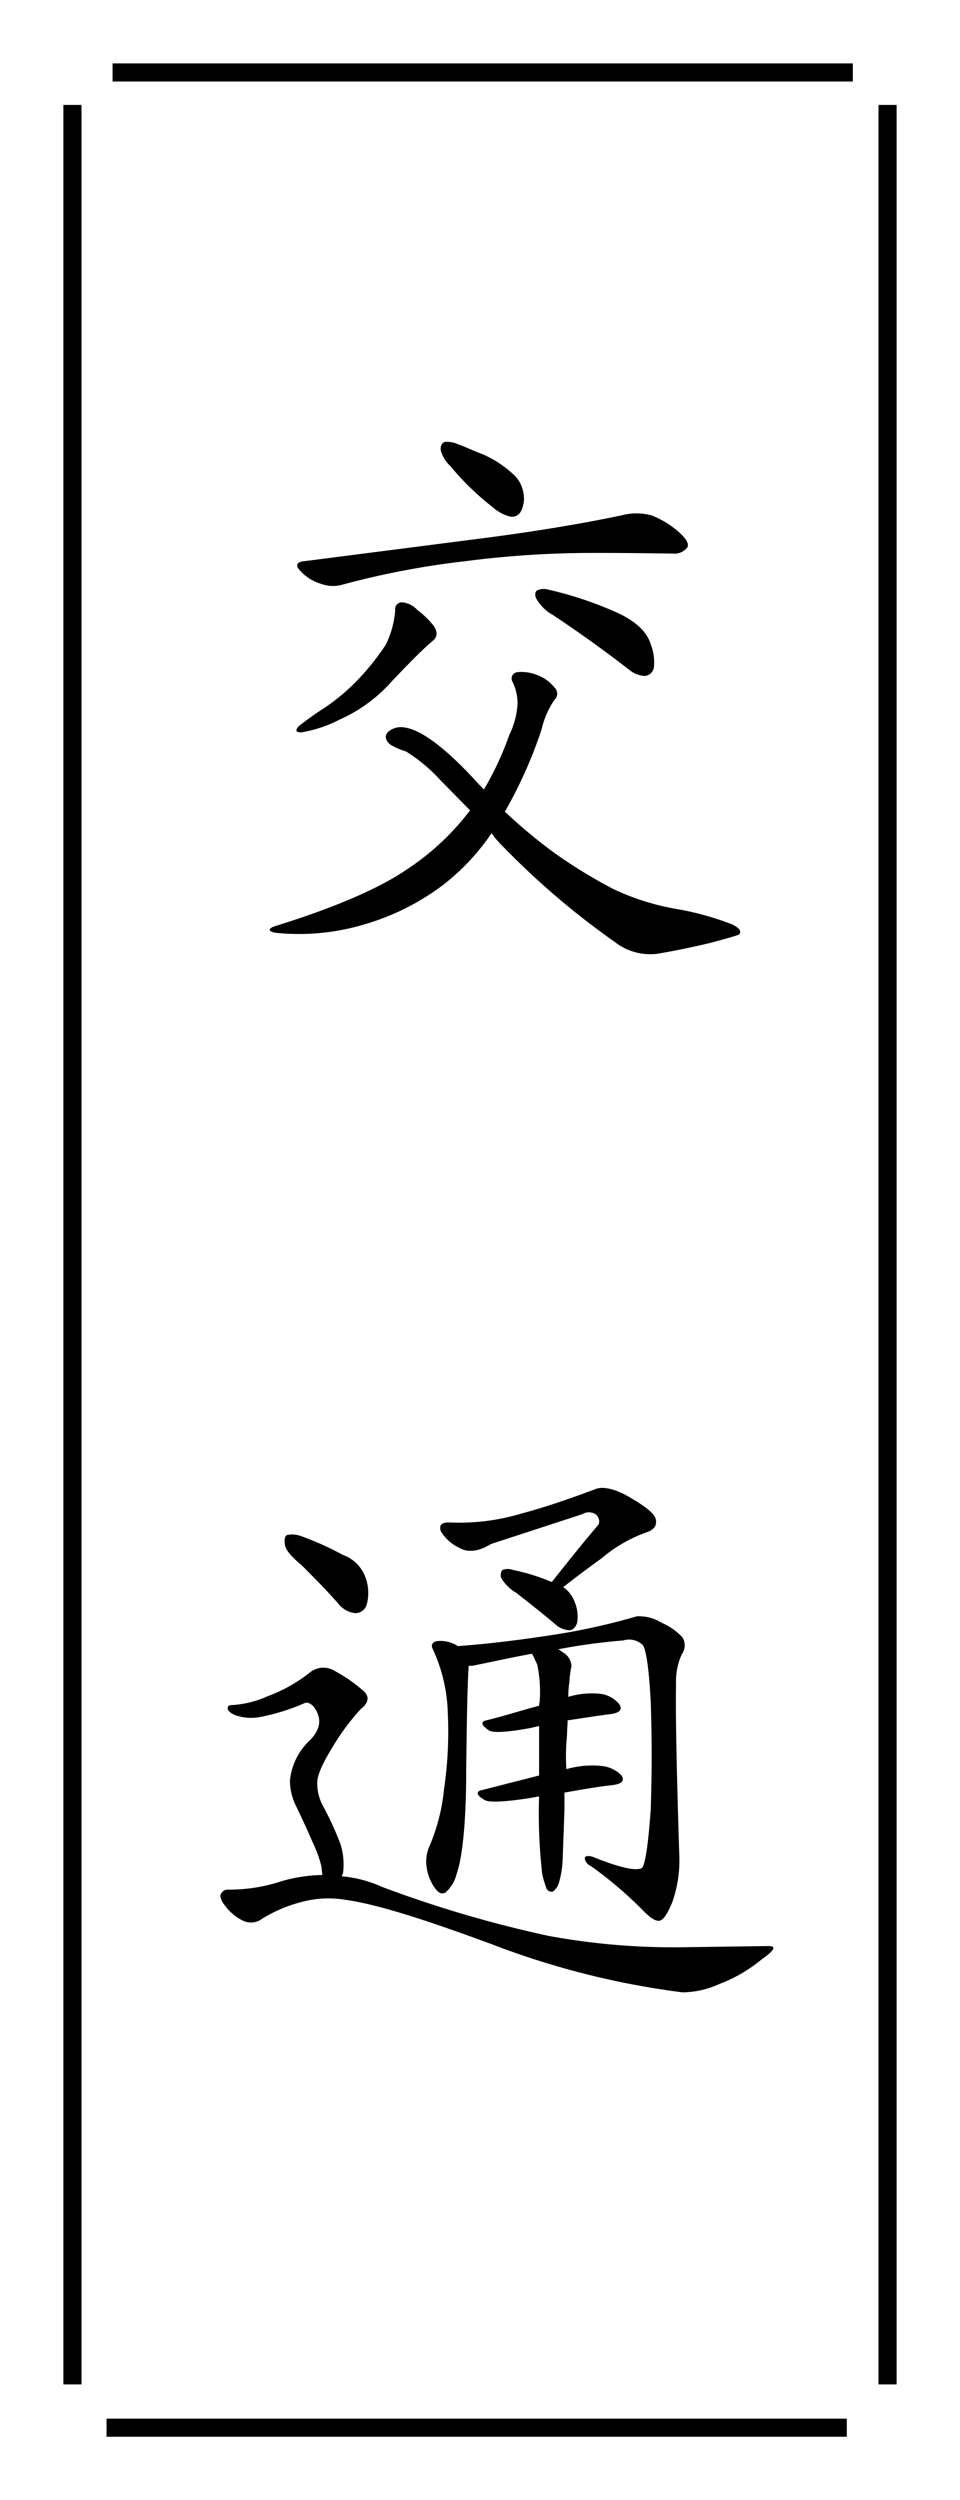
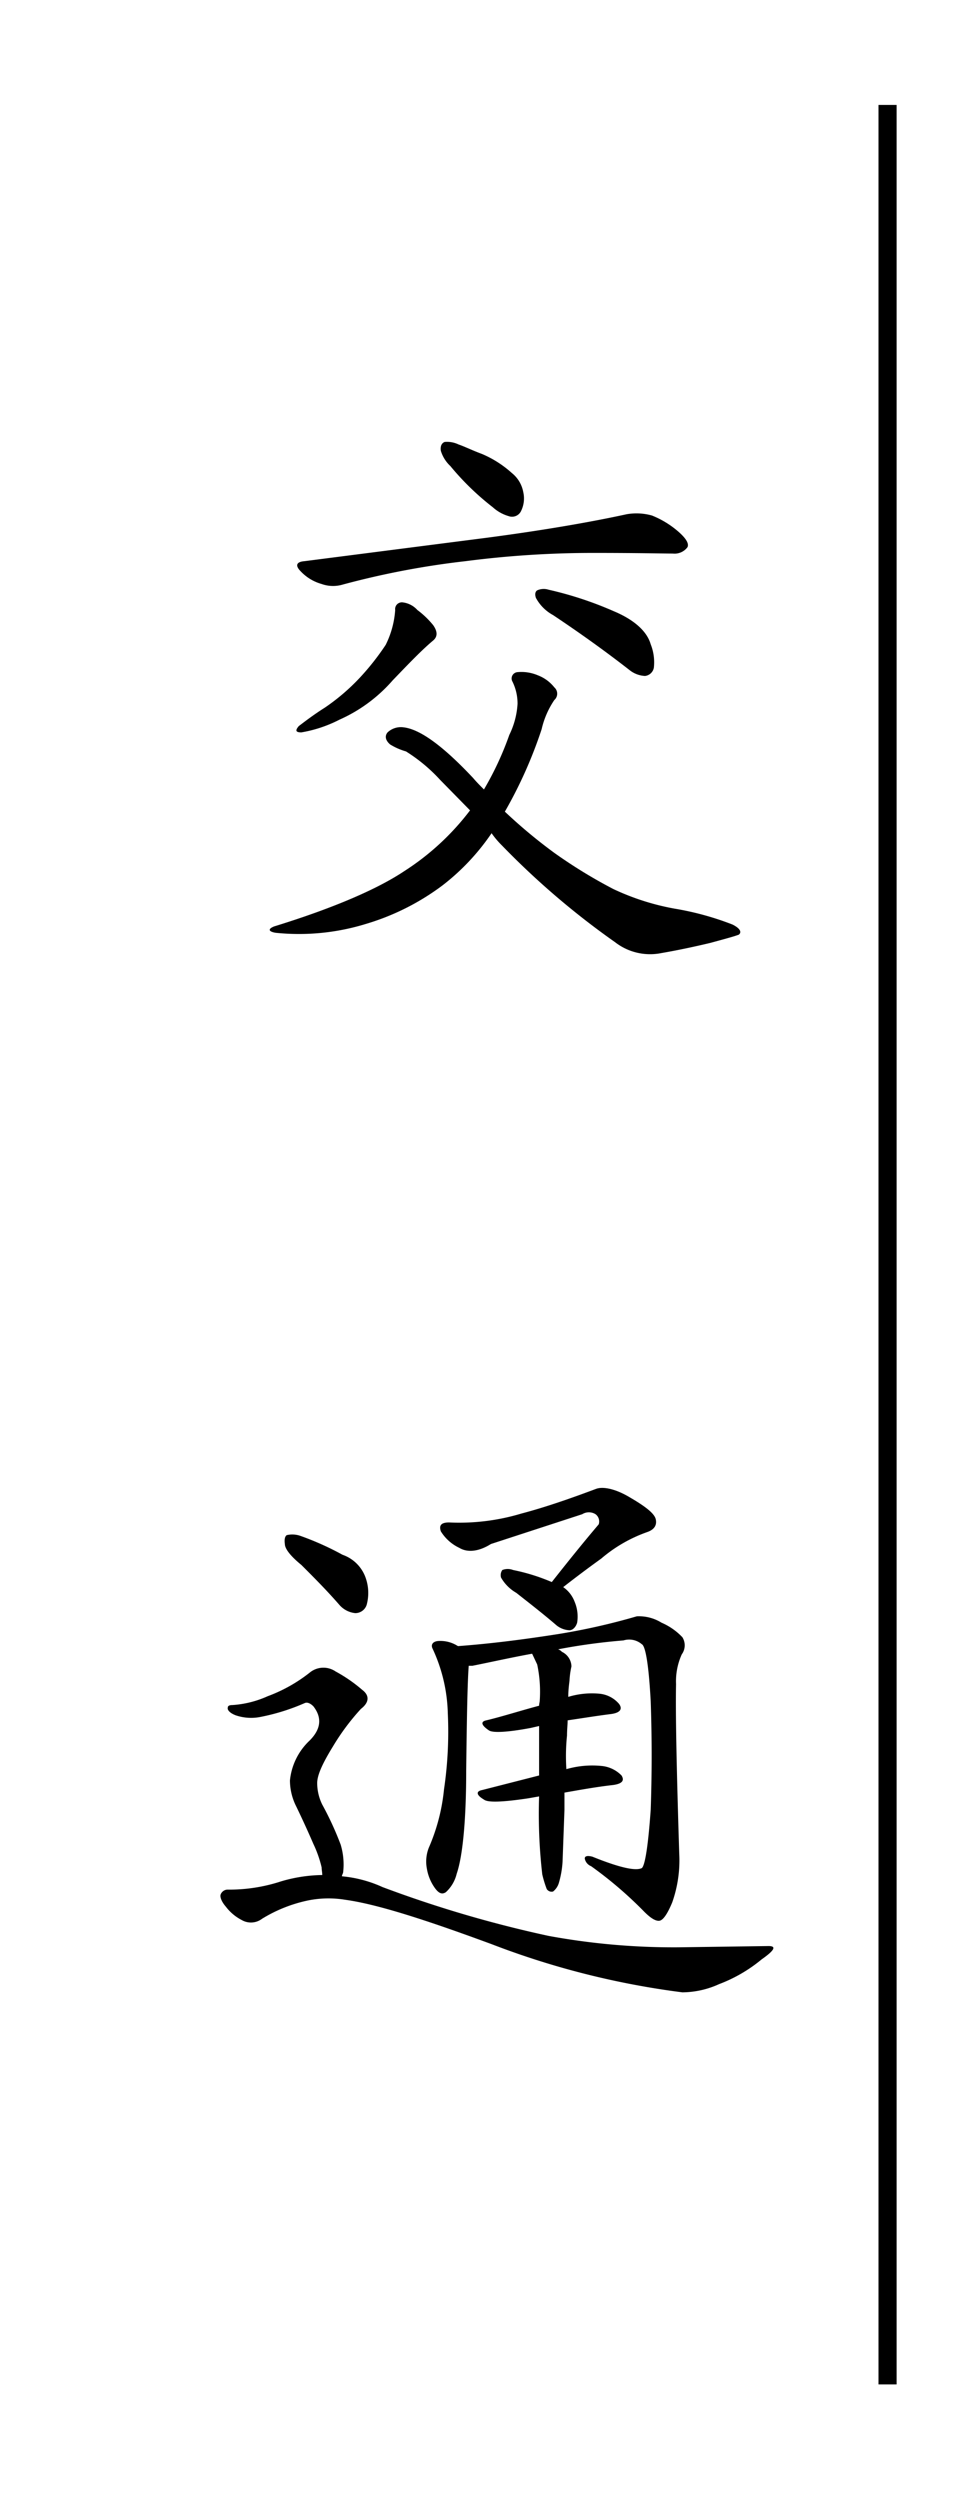
<svg xmlns="http://www.w3.org/2000/svg" viewBox="0 0 106 276">
  <defs>
    <style>.cls-2{fill:none;stroke:#000;stroke-miterlimit:10;stroke-width:2px}</style>
  </defs>
  <g id="レイヤー_2" data-name="レイヤー 2">
    <g id="デザイン">
-       <path fill="#fff" d="M0 0h106v276H0z" />
-       <path class="cls-2" d="M8 263.222V11.584" />
-       <path class="cls-2" d="M93.503 268H11.765" />
      <path class="cls-2" d="M98 11.584v251.638" />
-       <path class="cls-2" d="M12.43 8h81.738" />
      <path d="M51.9 89.459L48.605 86.1a18.216 18.216 0 00-3.78-3.15 6.877 6.877 0 01-1.751-.77c-.489-.42-.63-.91-.279-1.33a2.138 2.138 0 011.75-.56c1.89.21 4.48 2.17 7.7 5.6.351.42.771.84 1.191 1.26a34.213 34.213 0 002.8-6.02 8.966 8.966 0 00.91-3.431 5.491 5.491 0 00-.56-2.45.7.7 0 01.56-1.05 4.627 4.627 0 012.241.35 4.239 4.239 0 011.819 1.33.931.931 0 010 1.4 9.532 9.532 0 00-1.4 3.221 49.128 49.128 0 01-4.061 9.1 56.815 56.815 0 005.46 4.55 55.1 55.1 0 006.511 3.99 27.042 27.042 0 006.791 2.171 32.111 32.111 0 016.371 1.75c.84.42 1.05.84.7 1.12-.559.21-1.609.49-3.149.91-1.471.35-3.361.77-5.391 1.12a6.3 6.3 0 01-5.111-1.19A87.4 87.4 0 0155.4 93.309a9.495 9.495 0 01-1.121-1.33 24.977 24.977 0 01-5.39 5.74 26.785 26.785 0 01-8.471 4.271 25.088 25.088 0 01-10.011.98c-.77-.14-.84-.42-.139-.7 6.58-2.03 11.411-4.131 14.351-6.091a28.226 28.226 0 007.281-6.72zM44.475 66.5a2.591 2.591 0 011.61.84 9.715 9.715 0 011.75 1.68q.735 1.051 0 1.681c-1.26 1.05-2.731 2.59-4.481 4.41a16.9 16.9 0 01-5.88 4.34 14.436 14.436 0 01-4.2 1.4c-.629 0-.7-.21-.28-.7.561-.42 1.54-1.19 2.871-2.031a22.968 22.968 0 003.85-3.29 28.017 28.017 0 002.871-3.64 10.174 10.174 0 001.05-3.851.742.742 0 01.839-.839zm9.311-7.141c6.37-.84 11.551-1.75 15.4-2.59a6.323 6.323 0 012.8.14 10.19 10.19 0 012.8 1.68c.91.77 1.33 1.4 1.12 1.82a1.769 1.769 0 01-1.61.7c-.981 0-3.921-.07-8.611-.07a109.469 109.469 0 00-14.282.91 91.784 91.784 0 00-13.581 2.59 3.749 3.749 0 01-2.31-.07 5.036 5.036 0 01-2.311-1.4c-.63-.63-.489-1.05.421-1.12zm-5.111-9.591c-.07-.49.07-.84.421-.98a2.933 2.933 0 011.54.28c.63.21 1.469.631 2.59 1.05a11.736 11.736 0 013.29 2.1 3.505 3.505 0 011.26 2.1 3.14 3.14 0 01-.28 2.17 1.1 1.1 0 01-1.33.49 4.424 4.424 0 01-1.75-.98 29.486 29.486 0 01-4.69-4.55 3.812 3.812 0 01-1.051-1.684zm10.5 16.242c-.14-.42-.07-.7.14-.84a1.767 1.767 0 011.26-.07 39.56 39.56 0 017.211 2.38c2.17.91 3.641 2.17 4.061 3.641a5.366 5.366 0 01.349 2.59 1.114 1.114 0 01-.979.91 2.963 2.963 0 01-1.681-.63c-2.87-2.24-5.74-4.27-8.471-6.091a4.683 4.683 0 01-1.889-1.894z" />
      <path d="M25.993 189.347c-.7-.28-.91-.63-.841-.84 0-.21.21-.28.491-.28a11.234 11.234 0 003.92-.98 16.985 16.985 0 004.621-2.591 2.377 2.377 0 012.87-.14 16.506 16.506 0 012.94 2.031c.84.629.771 1.4-.14 2.1a25.275 25.275 0 00-3.081 4.13c-1.119 1.82-1.75 3.15-1.75 4.061a5.4 5.4 0 00.561 2.38 34.836 34.836 0 012.03 4.41 7.584 7.584 0 01.281 3.011c0 .14-.141.35-.141.49a13.763 13.763 0 014.48 1.19 130.558 130.558 0 0018.342 5.39 76.282 76.282 0 0014.281 1.26l10.012-.14c.91 0 .63.491-.77 1.471a16.476 16.476 0 01-4.691 2.73 9.957 9.957 0 01-4.06.91 90.364 90.364 0 01-21.073-5.321c-7.21-2.66-12.6-4.41-16.171-4.9a11.375 11.375 0 00-4.06.07 15.914 15.914 0 00-5.11 2.03 2.026 2.026 0 01-2.241.14 5.172 5.172 0 01-1.751-1.47c-.489-.56-.7-1.12-.559-1.4a.842.842 0 01.7-.49 18.335 18.335 0 005.95-.91 16.685 16.685 0 014.551-.7c0-.28-.07-.561-.07-.84a12.915 12.915 0 00-.91-2.591 109.5 109.5 0 00-1.89-4.13 6.422 6.422 0 01-.7-2.87 6.981 6.981 0 012.17-4.411q1.889-1.89.42-3.78c-.35-.35-.7-.49-.98-.35a23.05 23.05 0 01-4.971 1.54 5.278 5.278 0 01-2.66-.21zm5.46-18.9c-.069-.49 0-.84.21-.98a2.7 2.7 0 011.471.07 31.765 31.765 0 014.69 2.1 4.139 4.139 0 012.59 2.66 4.99 4.99 0 01.07 2.871 1.315 1.315 0 01-1.259.91 2.68 2.68 0 01-1.751-.91c-1.4-1.611-2.87-3.081-4.2-4.411-1.121-.912-1.821-1.752-1.821-2.312zm28.073 20.092l-.91.21c-2.59.49-4.2.56-4.62.28-.841-.56-.98-.98-.28-1.12 1.75-.42 3.71-1.05 5.81-1.61 0-.21.071-.42.071-.56a14.434 14.434 0 00-.281-3.991l-.56-1.19c-2.31.42-4.481.91-6.58 1.33h-.42c-.141 1.82-.21 5.741-.28 11.551 0 5.741-.42 9.592-1.05 11.412a4.037 4.037 0 01-1.191 2.03c-.42.28-.77.14-1.19-.42a5.093 5.093 0 01-.91-2.17 4.174 4.174 0 01.21-2.311 21.321 21.321 0 001.68-6.44 43.584 43.584 0 00.42-8.4 17.86 17.86 0 00-1.68-7.14c-.21-.42 0-.77.56-.84a3.559 3.559 0 012.24.56c3.781-.28 7.492-.77 11.062-1.33a71.49 71.49 0 008.681-1.96 4.729 4.729 0 012.73.7 7 7 0 012.31 1.61 1.688 1.688 0 01-.07 1.89 7.228 7.228 0 00-.631 3.29c-.069 3.361.071 9.661.351 18.692a13.952 13.952 0 01-.77 5.391c-.49 1.19-.98 1.96-1.4 2.03s-.98-.28-1.681-.98a44.034 44.034 0 00-5.88-5.04 1.136 1.136 0 01-.7-.841q0-.42.841-.21 4.412 1.787 5.46 1.26c.351-.28.7-2.45.981-6.44q.209-5.986 0-11.971c-.21-3.921-.561-6.091-.981-6.3a2.153 2.153 0 00-2.03-.42 66.627 66.627 0 00-7.21.98 1.079 1.079 0 01.42.28 1.836 1.836 0 011.05 1.61 9.173 9.173 0 00-.21 1.47c0 .21-.14.91-.14 1.891a8.993 8.993 0 013.43-.35 3.252 3.252 0 012.171 1.12c.42.56.139.98-.841 1.12-1.68.21-3.361.49-4.83.7 0 .42-.071 1.05-.071 1.68a22.154 22.154 0 00-.069 3.71 10.3 10.3 0 013.92-.35A3.532 3.532 0 0168.627 196c.351.56.07.909-.91 1.05-1.89.21-3.78.56-5.391.84v1.89l-.21 5.741a10.445 10.445 0 01-.42 2.38 1.886 1.886 0 01-.63.91.636.636 0 01-.7-.28 12.2 12.2 0 01-.49-1.61 58.23 58.23 0 01-.35-8.611l-1.19.21c-2.8.42-4.481.49-4.9.14-.84-.49-.911-.91-.21-1.05l6.3-1.61zm-8.821-19.672a4.8 4.8 0 01-2.03-1.82c-.21-.63 0-.98.91-.98a23.81 23.81 0 007.981-.981c2.661-.7 5.46-1.68 8.261-2.73.77-.28 2.17 0 3.78.98 1.68.98 2.661 1.75 2.8 2.381s-.139 1.12-.909 1.4a15.955 15.955 0 00-5.111 2.94 130.03 130.03 0 00-4.2 3.15 3.413 3.413 0 011.259 1.61 4.219 4.219 0 01.281 2.311c-.14.49-.491.84-.84.84a2.433 2.433 0 01-1.54-.63c-1.471-1.26-3.011-2.451-4.341-3.5a4.539 4.539 0 01-1.68-1.68.963.963 0 01.14-.84 1.627 1.627 0 011.19 0 21.645 21.645 0 014.271 1.33c1.82-2.31 3.57-4.48 5.18-6.37a1 1 0 00-.35-1.12 1.386 1.386 0 00-1.47 0l-10.081 3.29c-1.33.837-2.591.977-3.501.417z" />
    </g>
  </g>
</svg>